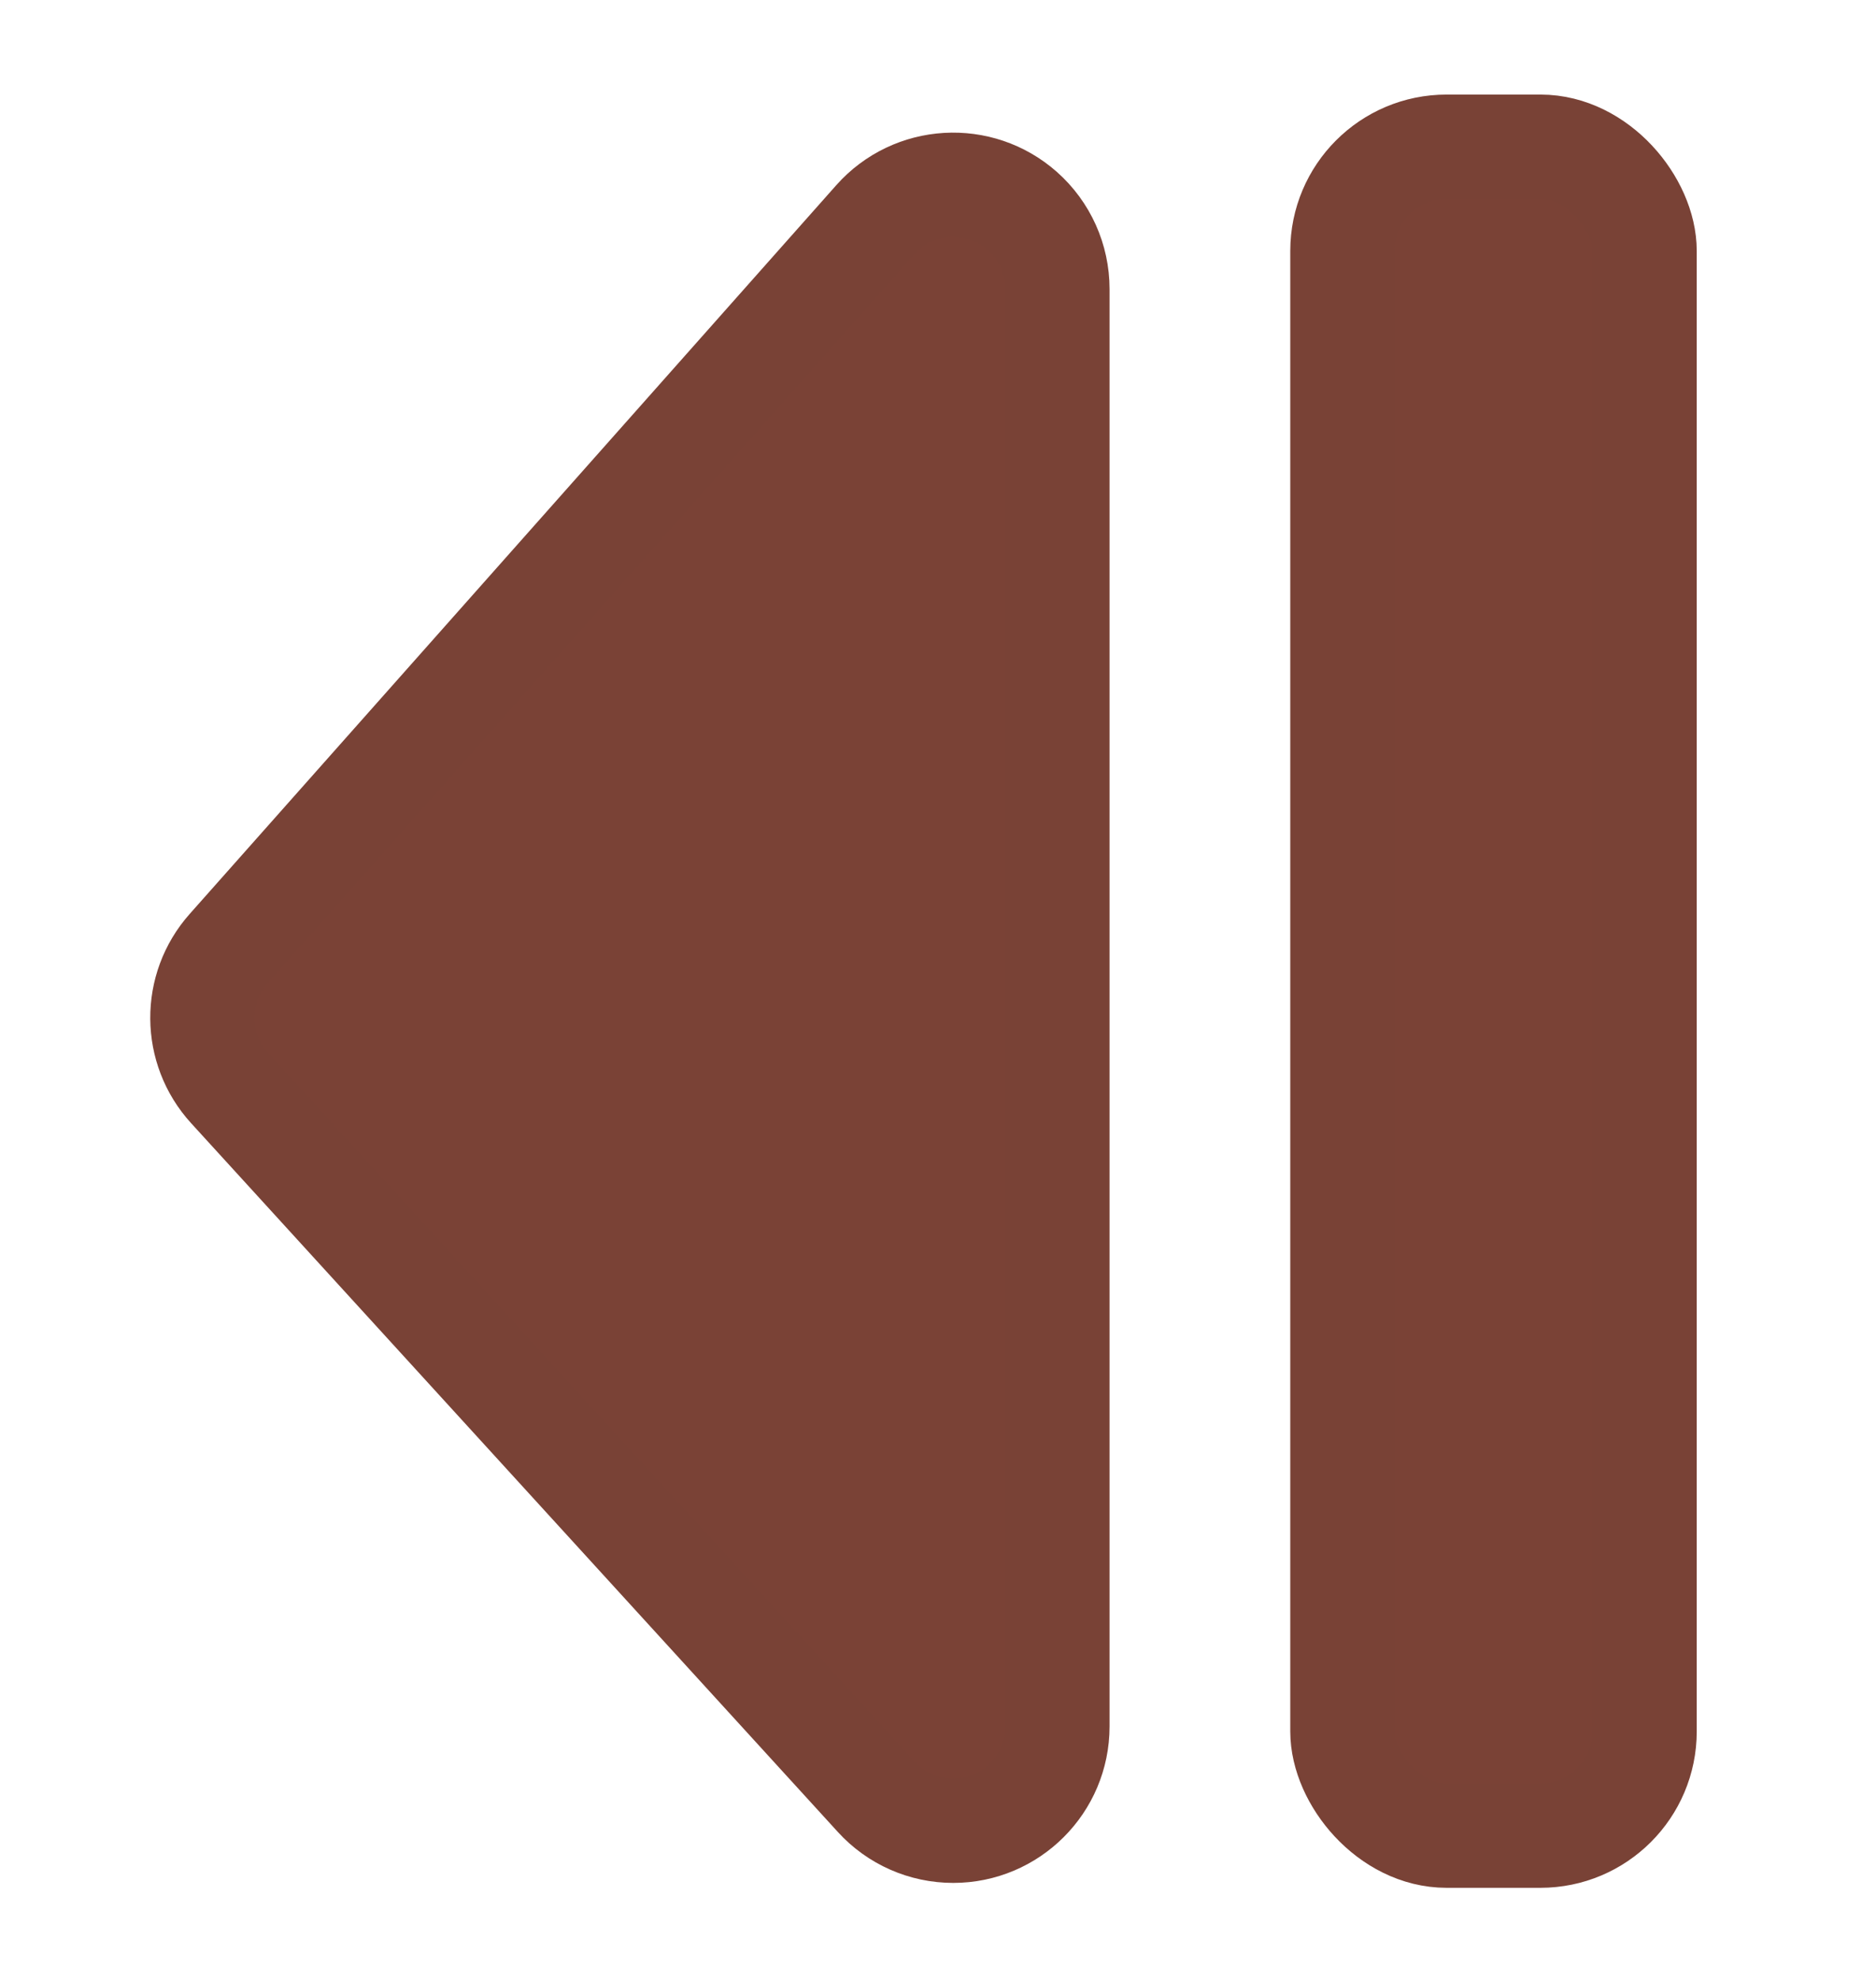
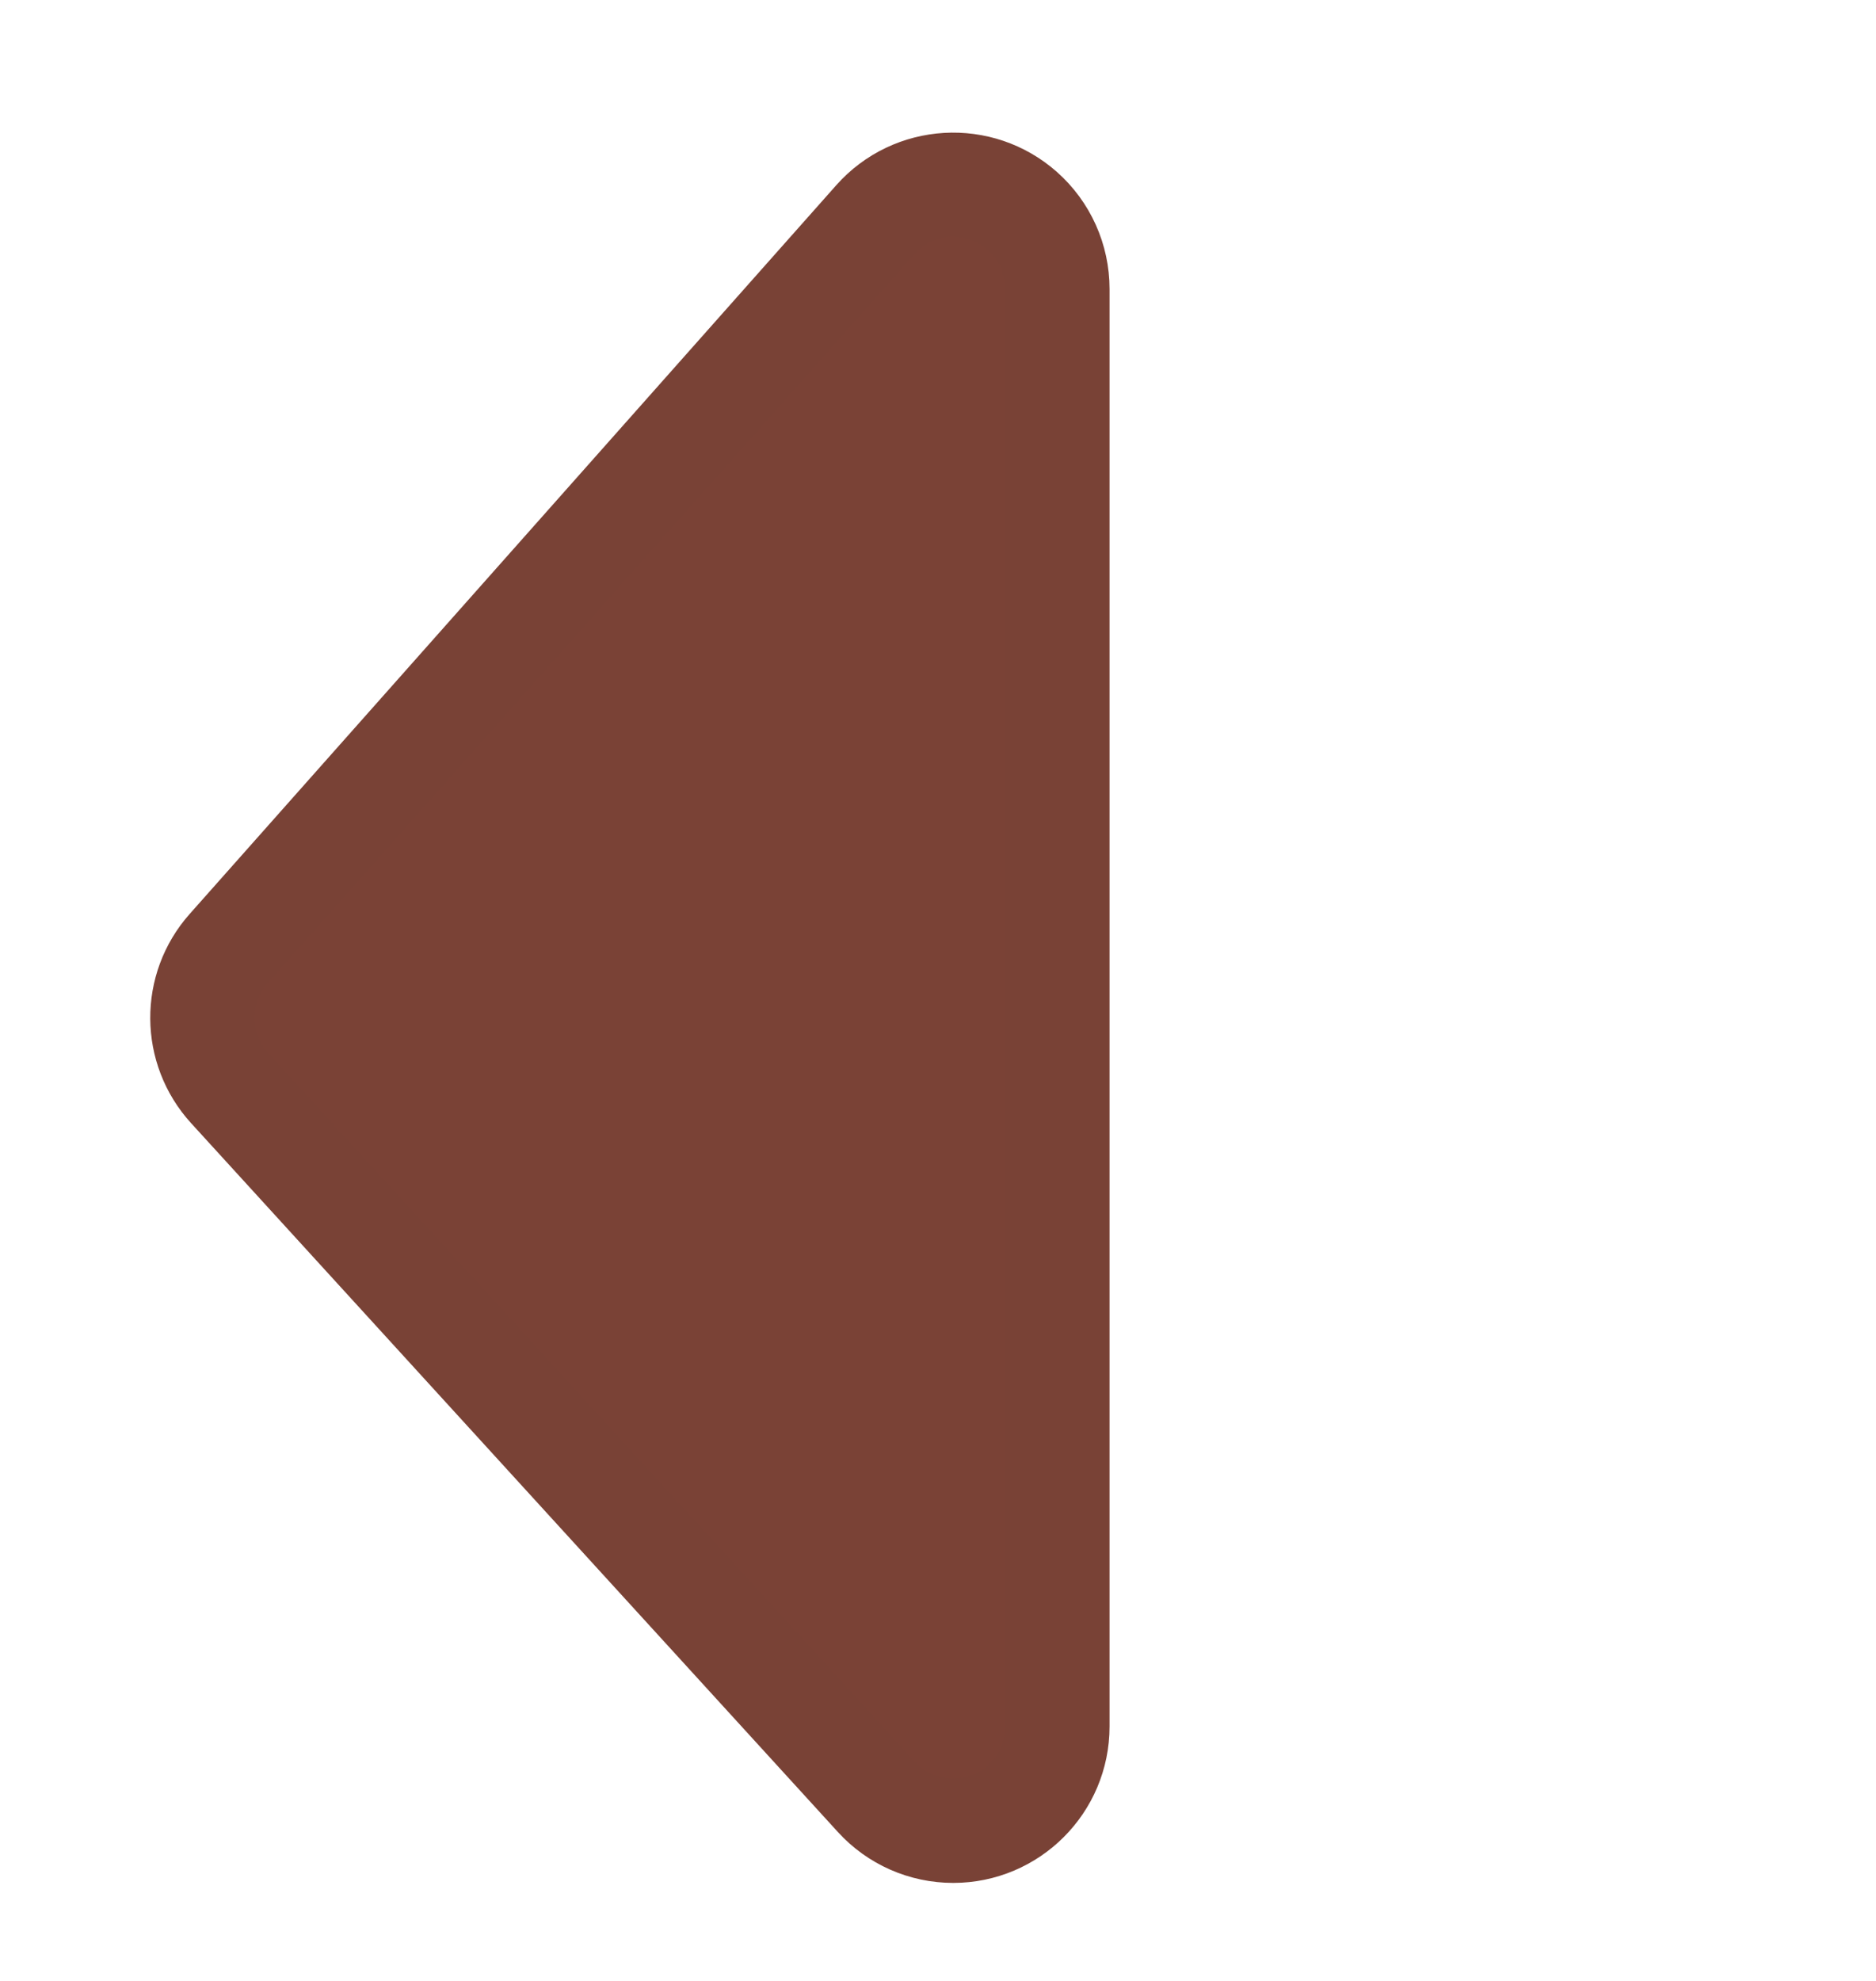
<svg xmlns="http://www.w3.org/2000/svg" width="18px" height="19px" viewBox="0 0 18 19" version="1.1">
  <title>Slice</title>
  <g id="Page-1" stroke="none" stroke-width="1" fill="none" fill-rule="evenodd">
    <g id="vecteezy_hand-pointing-to-the-side-icon_35622551" />
    <path d="M2.194,9.098 L8.398,2.108 C8.765,1.695 9.397,1.658 9.81,2.024 C10.024,2.214 10.146,2.486 10.146,2.772 L10.146,16.56 C10.146,17.112 9.698,17.56 9.146,17.56 C8.865,17.56 8.597,17.442 8.408,17.234 L2.203,10.436 C1.858,10.058 1.854,9.48 2.194,9.098 Z" id="Path" stroke="#794236" fill="#7A4236" />
-     <rect id="Rectangle" stroke="#794236" fill="#7A4236" x="12.88" y="1.407" width="2.9" height="16.2" rx="1" />
  </g>
</svg>